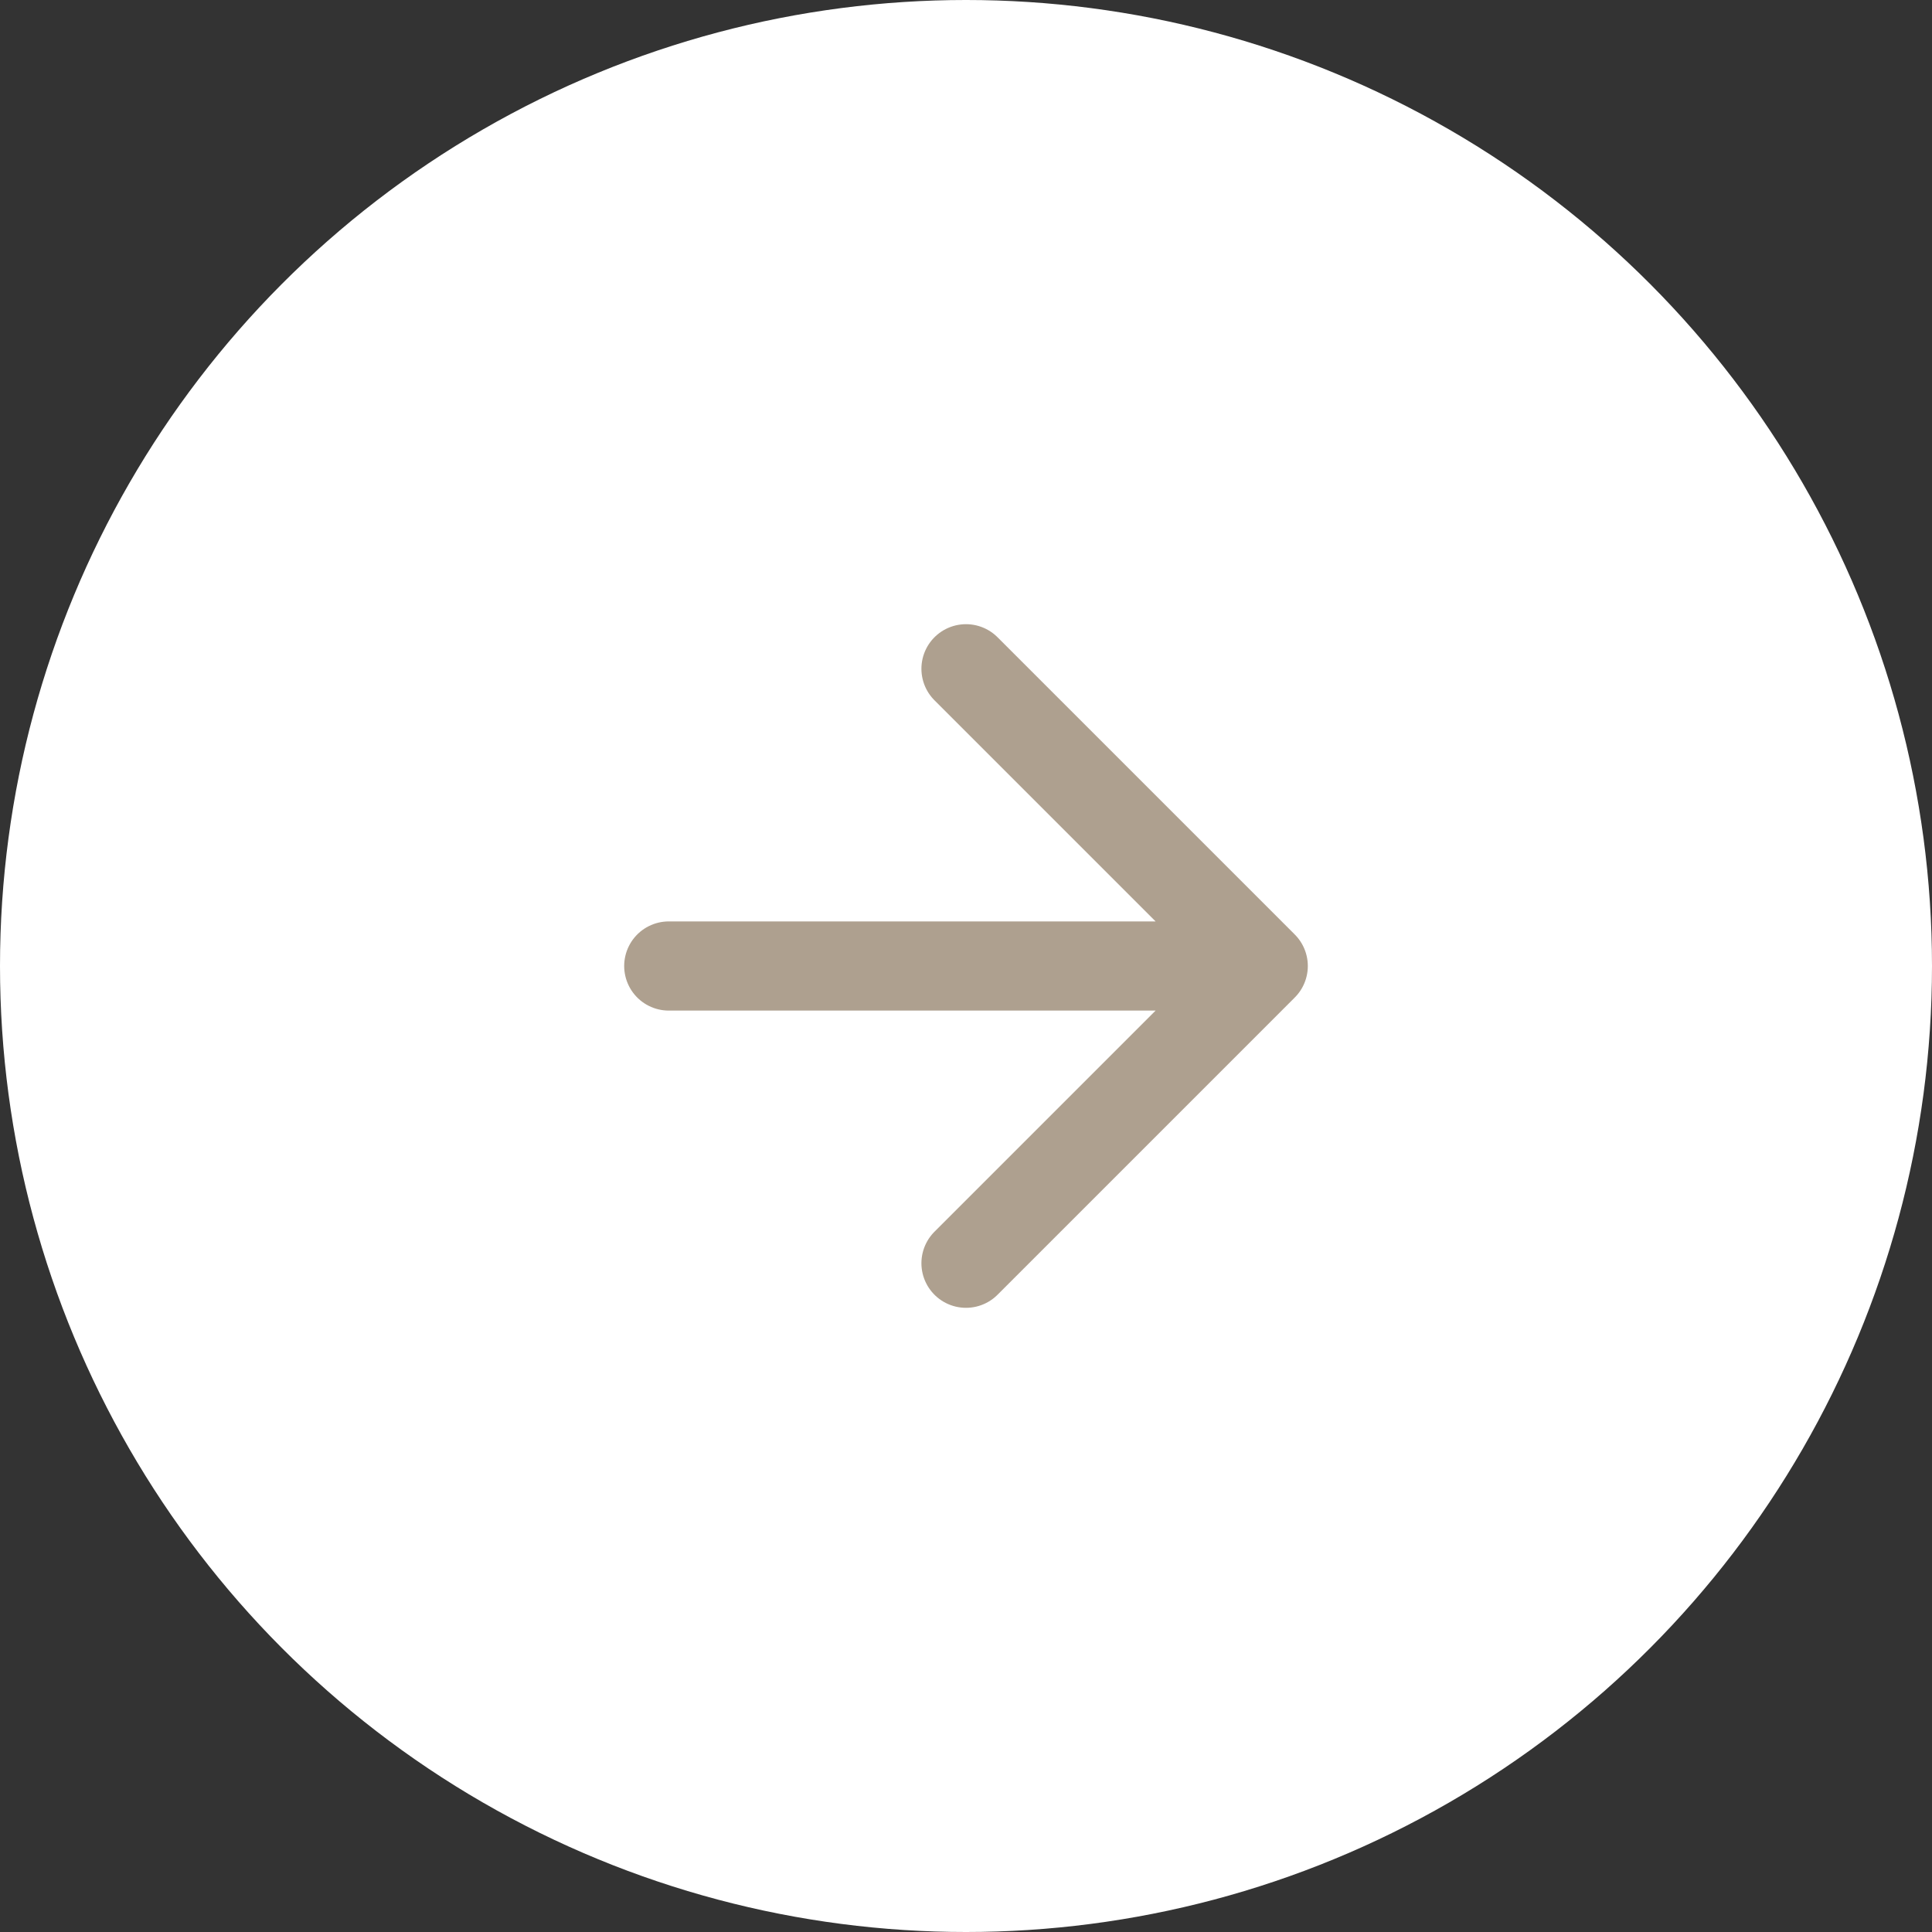
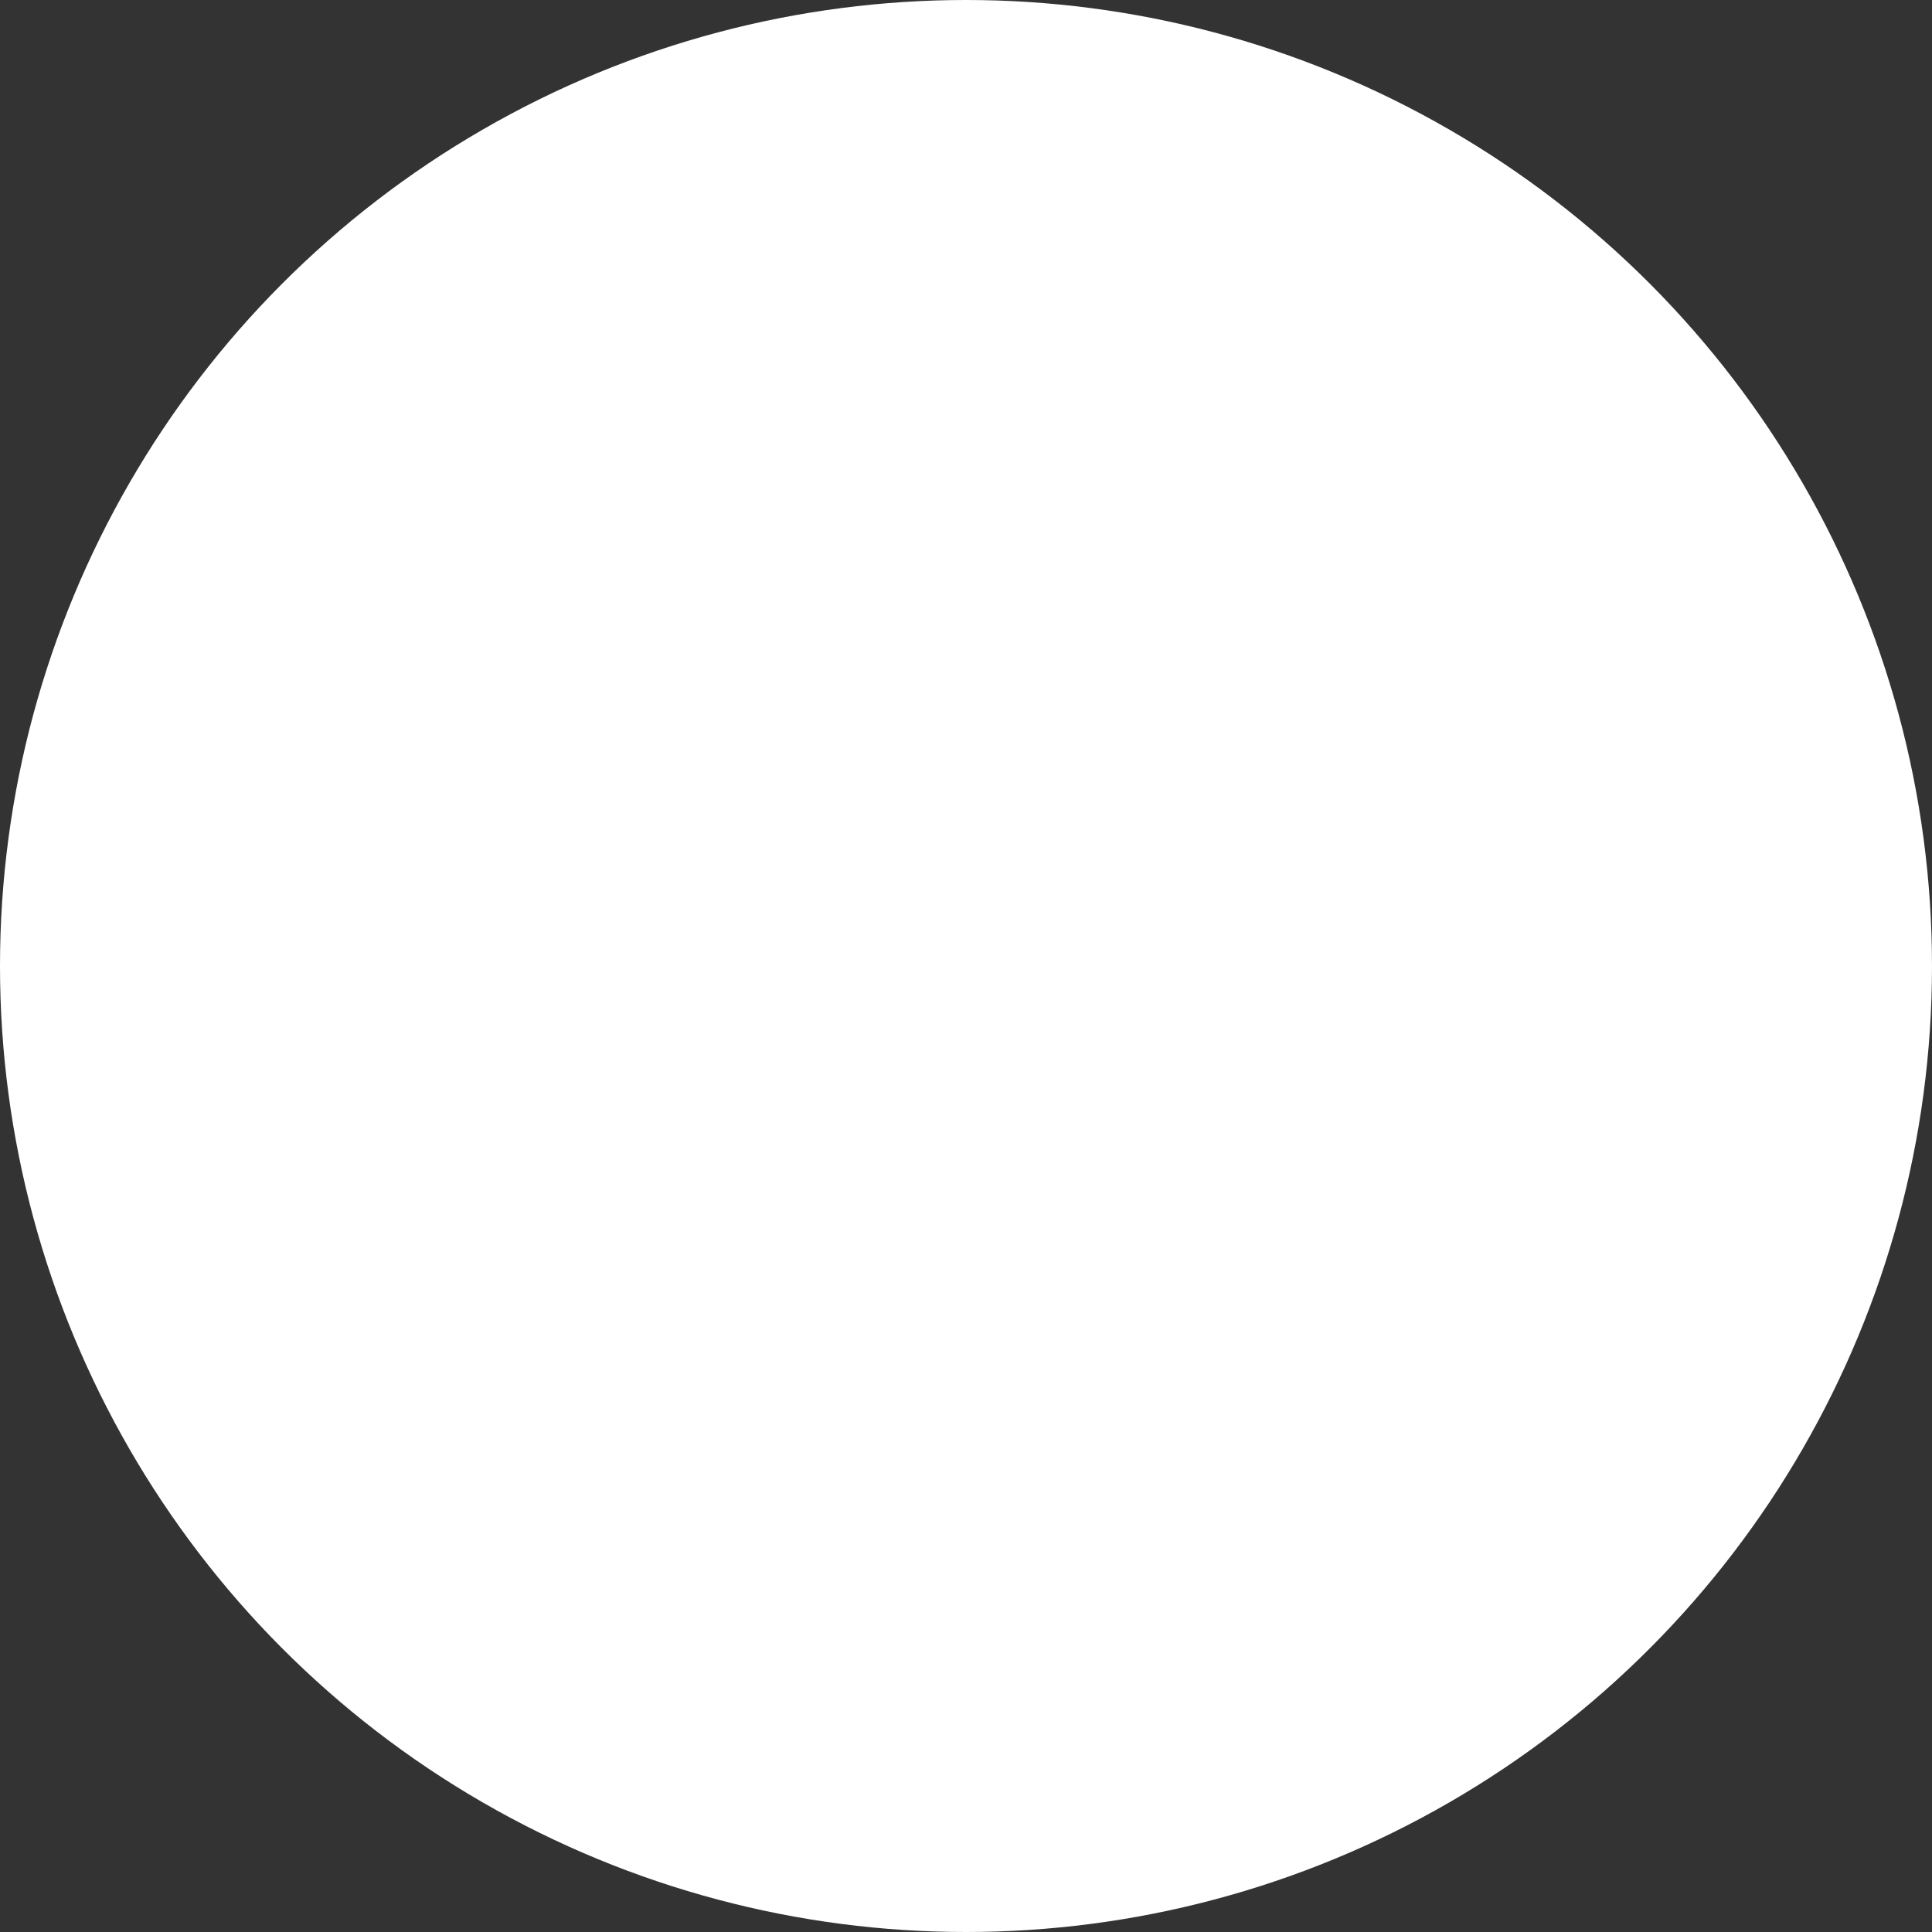
<svg xmlns="http://www.w3.org/2000/svg" width="26" height="26" viewBox="0 0 26 26" fill="none">
  <rect x="0" y="0" width="26" height="26" fill="#333333" stroke="none" />
  <circle cx="13" cy="13" r="13" fill="white" />
-   <path d="M9 13H17M17 13L13 9M17 13L13 17" stroke="#AEA08F" stroke-width="1.2" stroke-linecap="round" stroke-linejoin="round" />
</svg>